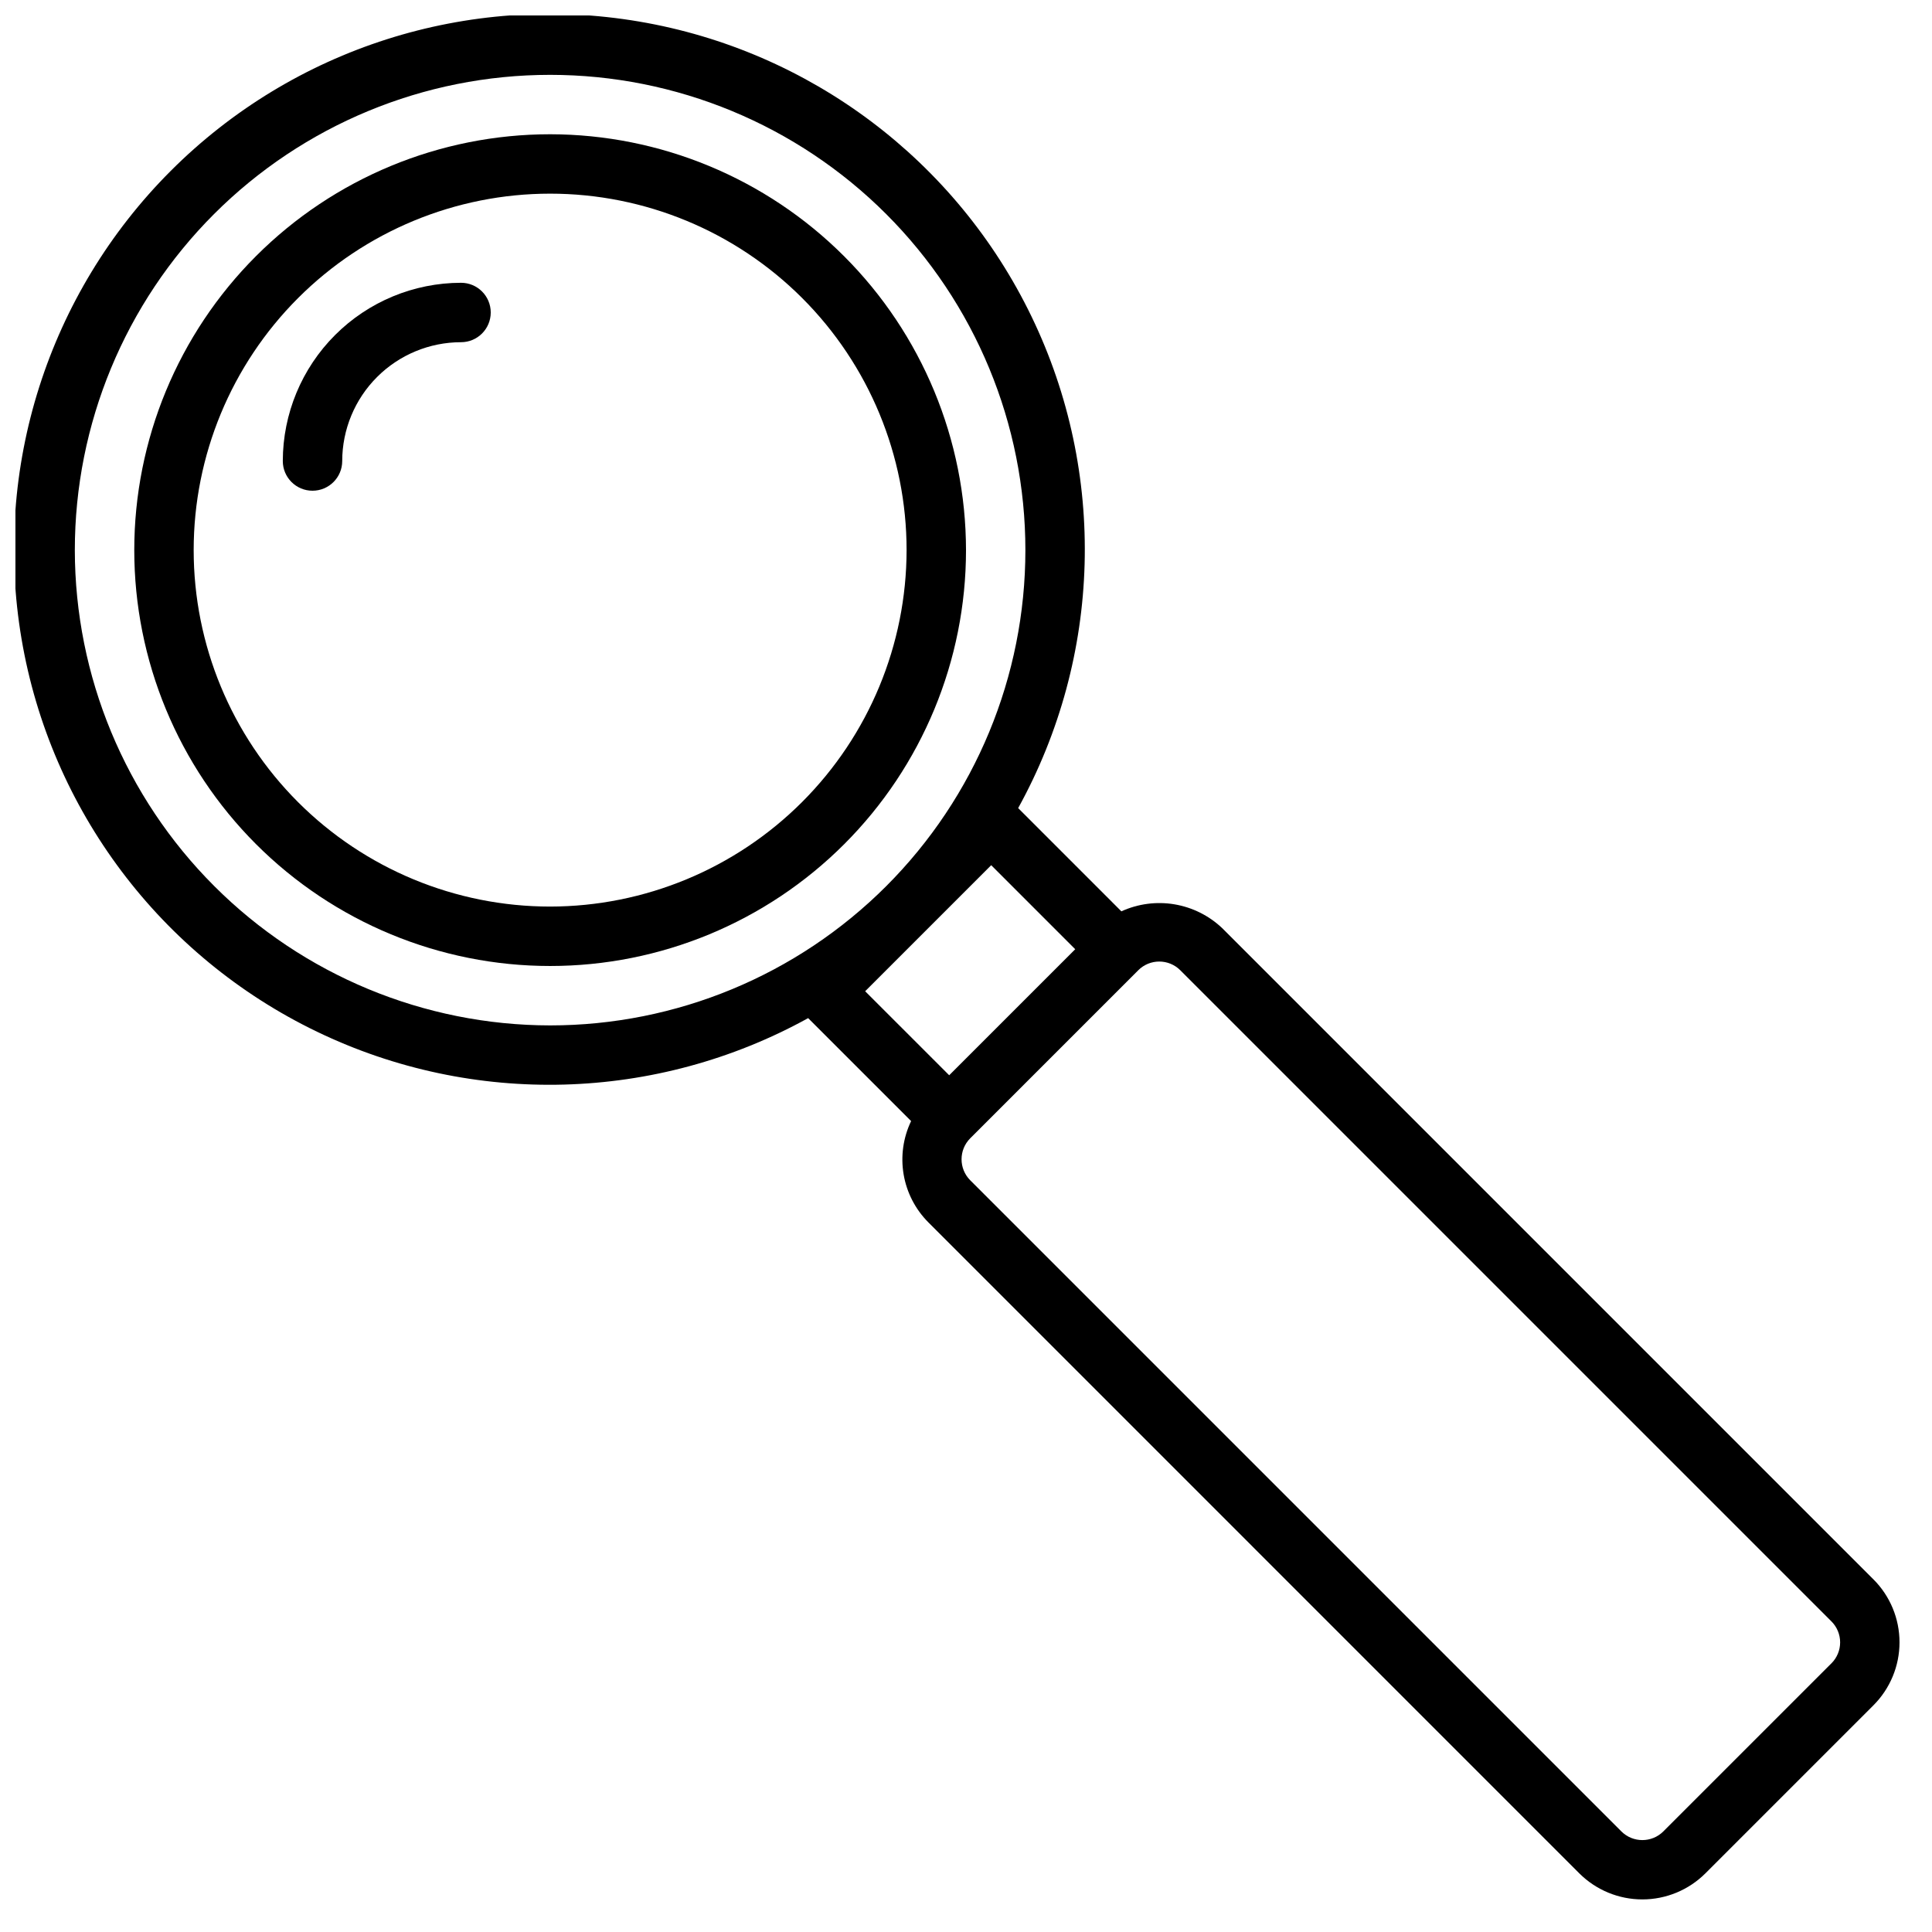
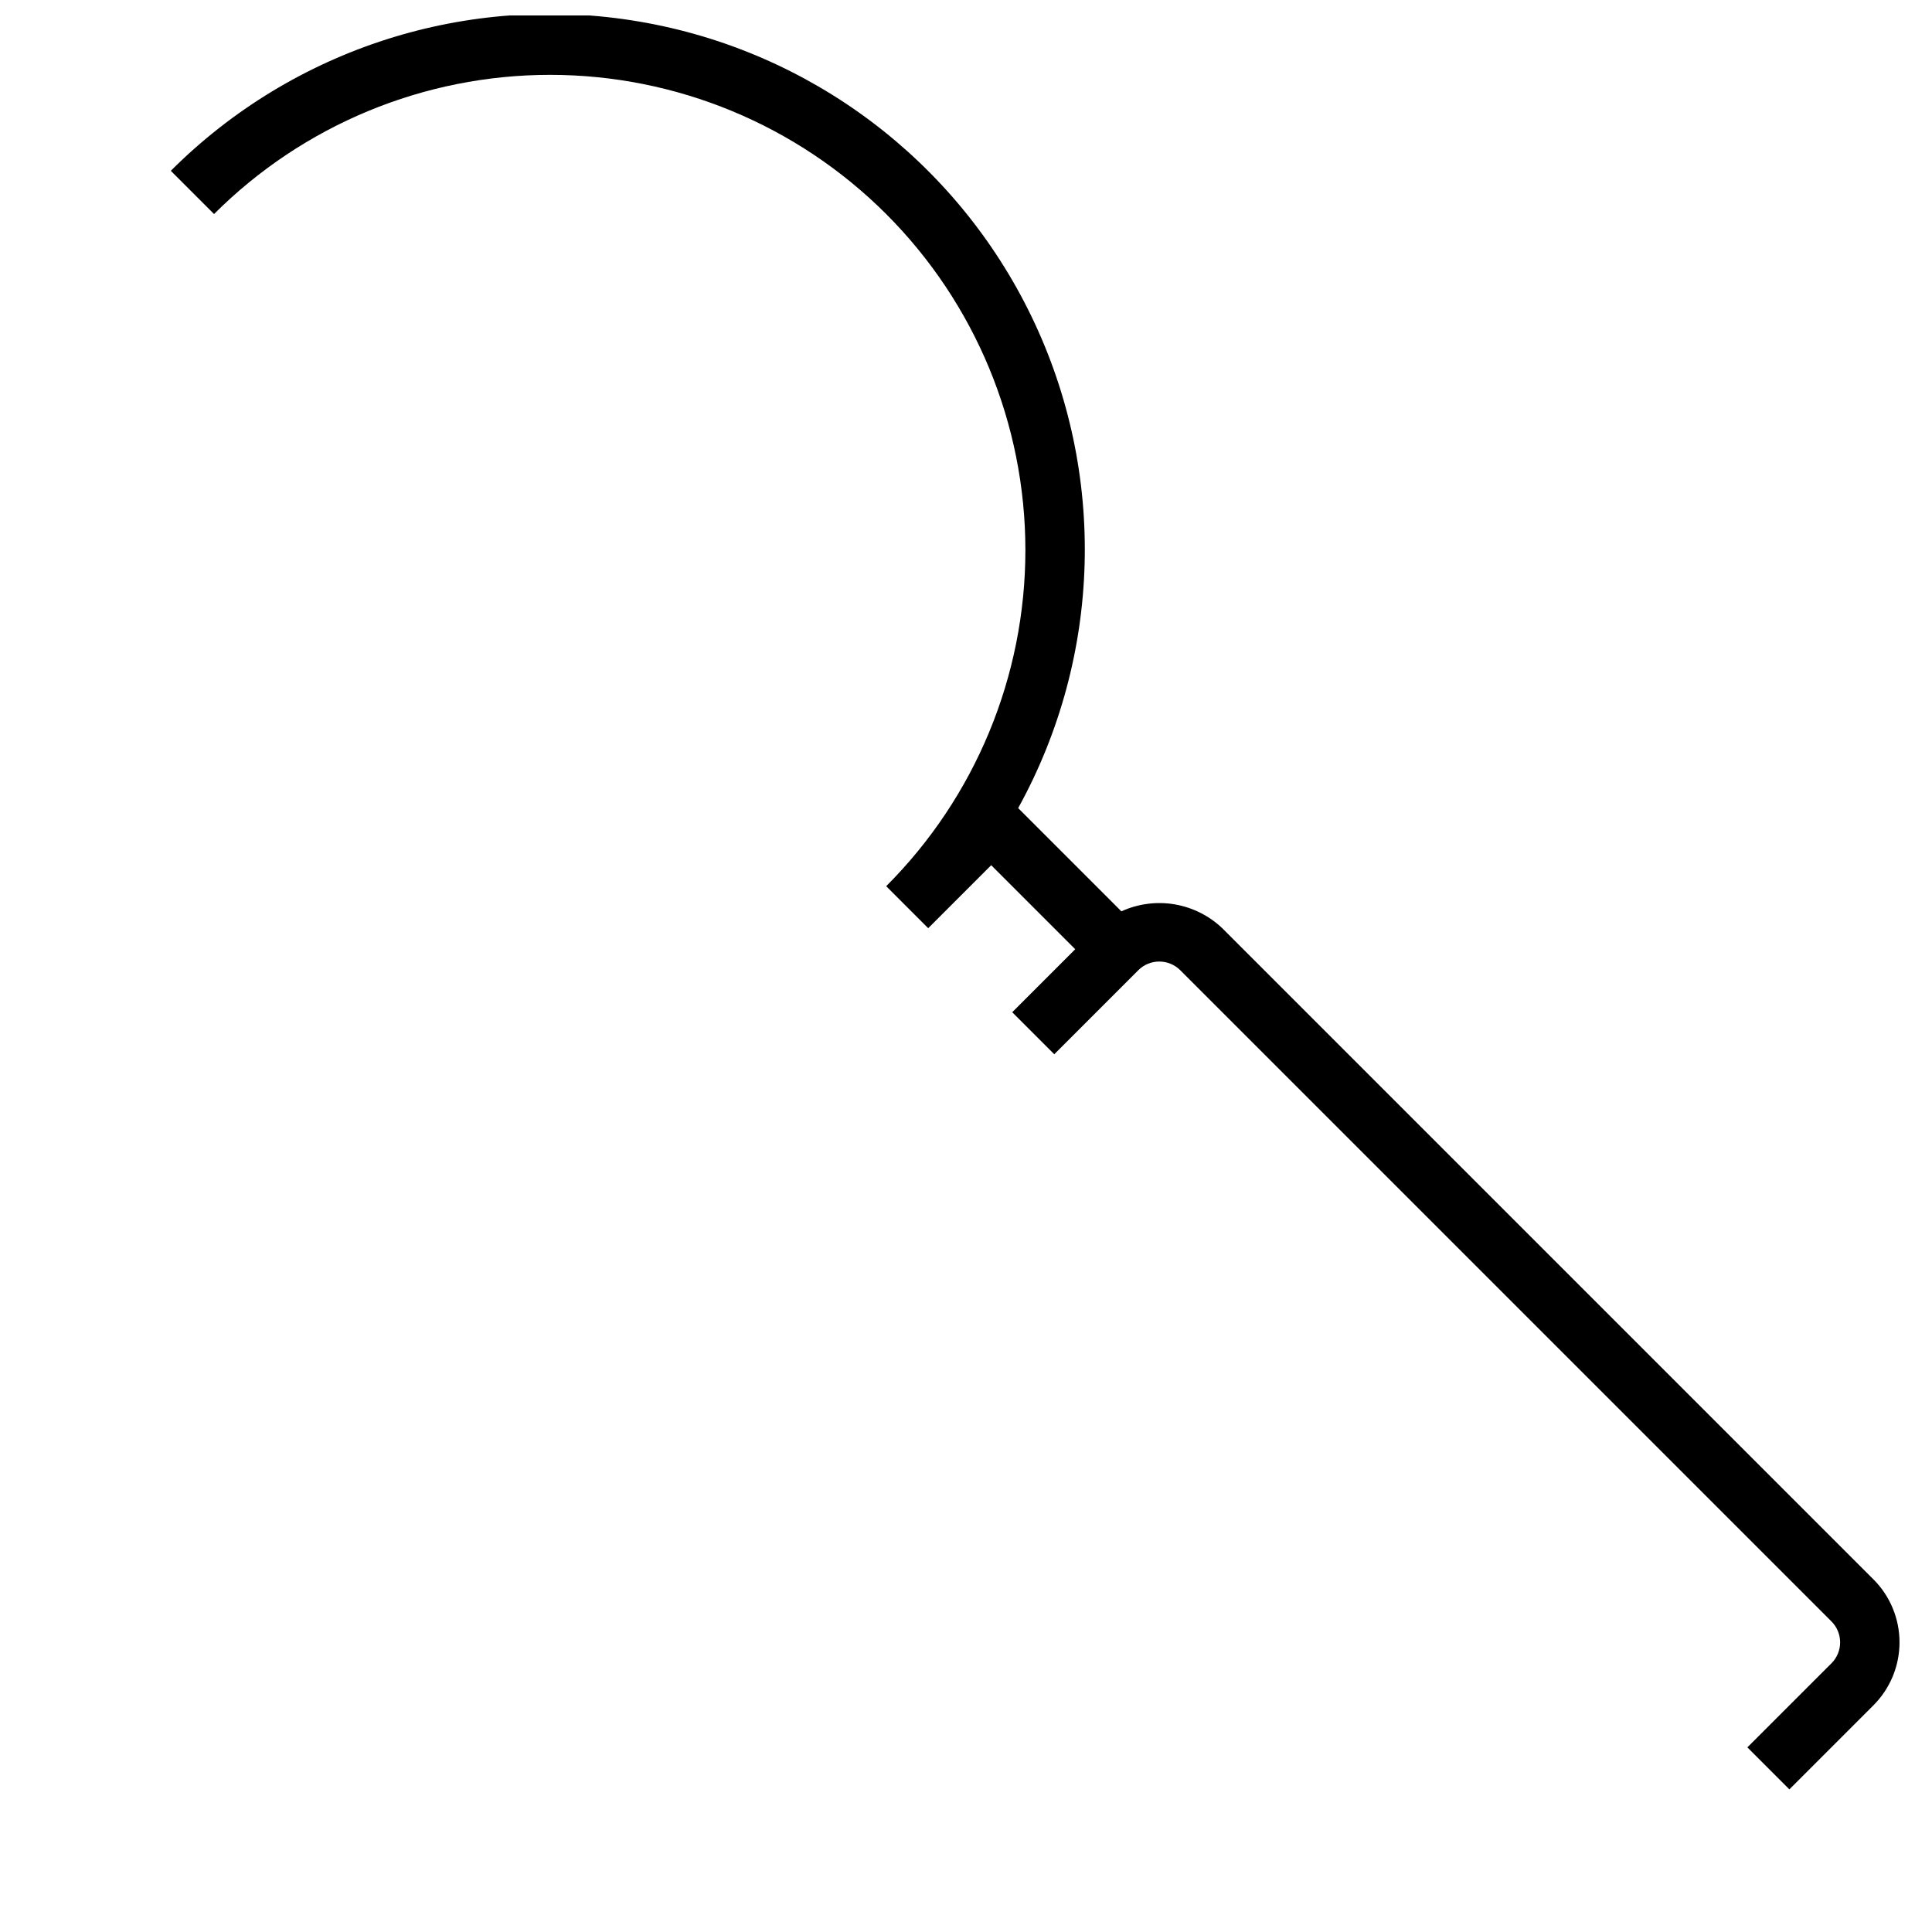
<svg xmlns="http://www.w3.org/2000/svg" width="800px" height="800px" version="1.1" viewBox="144 144 512 512">
  <defs>
    <clipPath id="a">
-       <path d="m148.09 148.09h499.91v499.91h-499.91z" />
+       <path d="m148.09 148.09h499.91v499.91z" />
    </clipPath>
  </defs>
-   <path d="m289.79 179.58c-29.227 0-57.262 11.609-77.93 32.277s-32.277 48.703-32.277 77.93c0 29.23 11.609 57.262 32.277 77.93s48.703 32.281 77.93 32.281c29.23 0 57.262-11.613 77.93-32.281s32.281-48.699 32.281-77.93c-0.035-29.219-11.656-57.23-32.316-77.891-20.66-20.66-48.676-32.285-77.895-32.316zm0 204.67c-25.051 0-49.078-9.953-66.797-27.668-17.715-17.715-27.668-41.742-27.668-66.797 0-25.051 9.953-49.078 27.668-66.797 17.719-17.715 41.746-27.668 66.797-27.668 25.055 0 49.082 9.953 66.797 27.668 17.715 17.719 27.668 41.746 27.668 66.797-0.027 25.047-9.988 49.055-27.699 66.766-17.711 17.711-41.719 27.672-66.766 27.699z" />
-   <path d="m266.18 218.94c-12.523 0.016-24.531 4.996-33.383 13.852-8.855 8.852-13.836 20.859-13.852 33.383 0 4.348 3.523 7.871 7.871 7.871s7.875-3.523 7.875-7.871c0.008-8.352 3.328-16.355 9.23-22.258 5.902-5.902 13.906-9.223 22.258-9.23 4.348 0 7.871-3.527 7.871-7.875s-3.523-7.871-7.871-7.871z" />
  <g clip-path="url(#a)">
    <path d="m640.47 562.54-172.55-172.55c-3.5-3.332-7.918-5.535-12.688-6.336-4.766-0.797-9.66-0.148-14.055 1.859l-27.352-27.355c22.211-40.246 23.551-88.766 3.586-130.18-19.961-41.41-58.75-70.582-104.07-78.273-45.324-7.691-91.562 7.051-124.07 39.559s-47.25 78.746-39.559 124.07c7.691 45.324 36.867 84.113 78.277 104.07 41.41 19.961 89.926 18.625 130.18-3.59l27.285 27.285c-2.106 4.391-2.797 9.324-1.984 14.125s3.094 9.23 6.523 12.684l172.55 172.56c4.434 4.418 10.438 6.898 16.699 6.898 6.258 0 12.262-2.481 16.695-6.898l44.535-44.535c4.43-4.43 6.918-10.434 6.918-16.699 0-6.262-2.488-12.27-6.918-16.695zm-476.64-272.75c0-33.402 13.273-65.441 36.891-89.062 23.621-23.617 55.66-36.891 89.062-36.891 33.406 0 65.441 13.273 89.062 36.891 23.621 23.621 36.891 55.66 36.891 89.062 0 33.406-13.27 65.441-36.891 89.062-23.621 23.621-55.656 36.891-89.062 36.891-33.391-0.039-65.406-13.32-89.02-36.934-23.613-23.609-36.895-55.625-36.934-89.02zm242.85 83.496 22.266 22.27-33.398 33.398-22.27-22.266zm222.66 211.52-44.535 44.531h0.004c-3.074 3.07-8.059 3.074-11.133 0.004l-172.55-172.55c-3.07-3.078-3.07-8.059 0-11.137l44.531-44.531h-0.004c3.074-3.07 8.059-3.07 11.133 0l172.56 172.56c1.477 1.473 2.309 3.473 2.309 5.562 0 2.086-0.832 4.086-2.309 5.562z" />
  </g>
</svg>